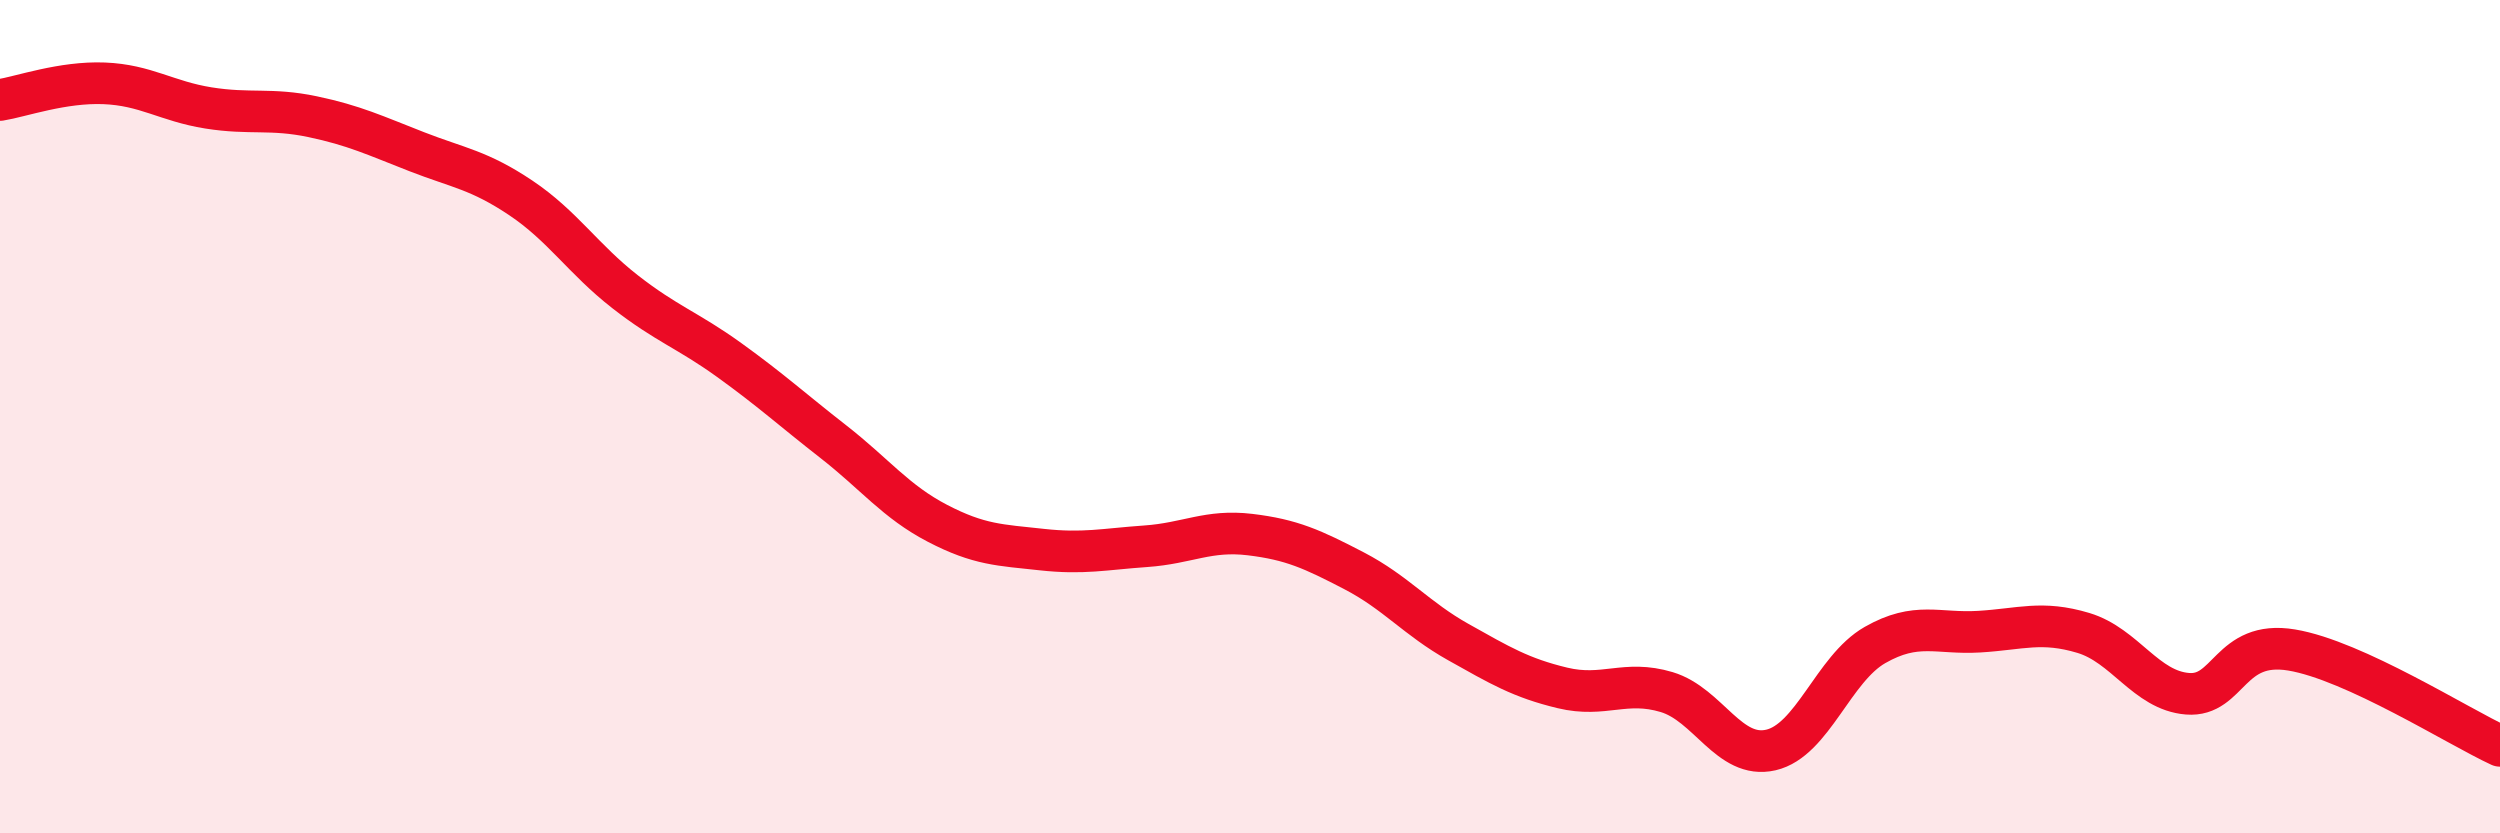
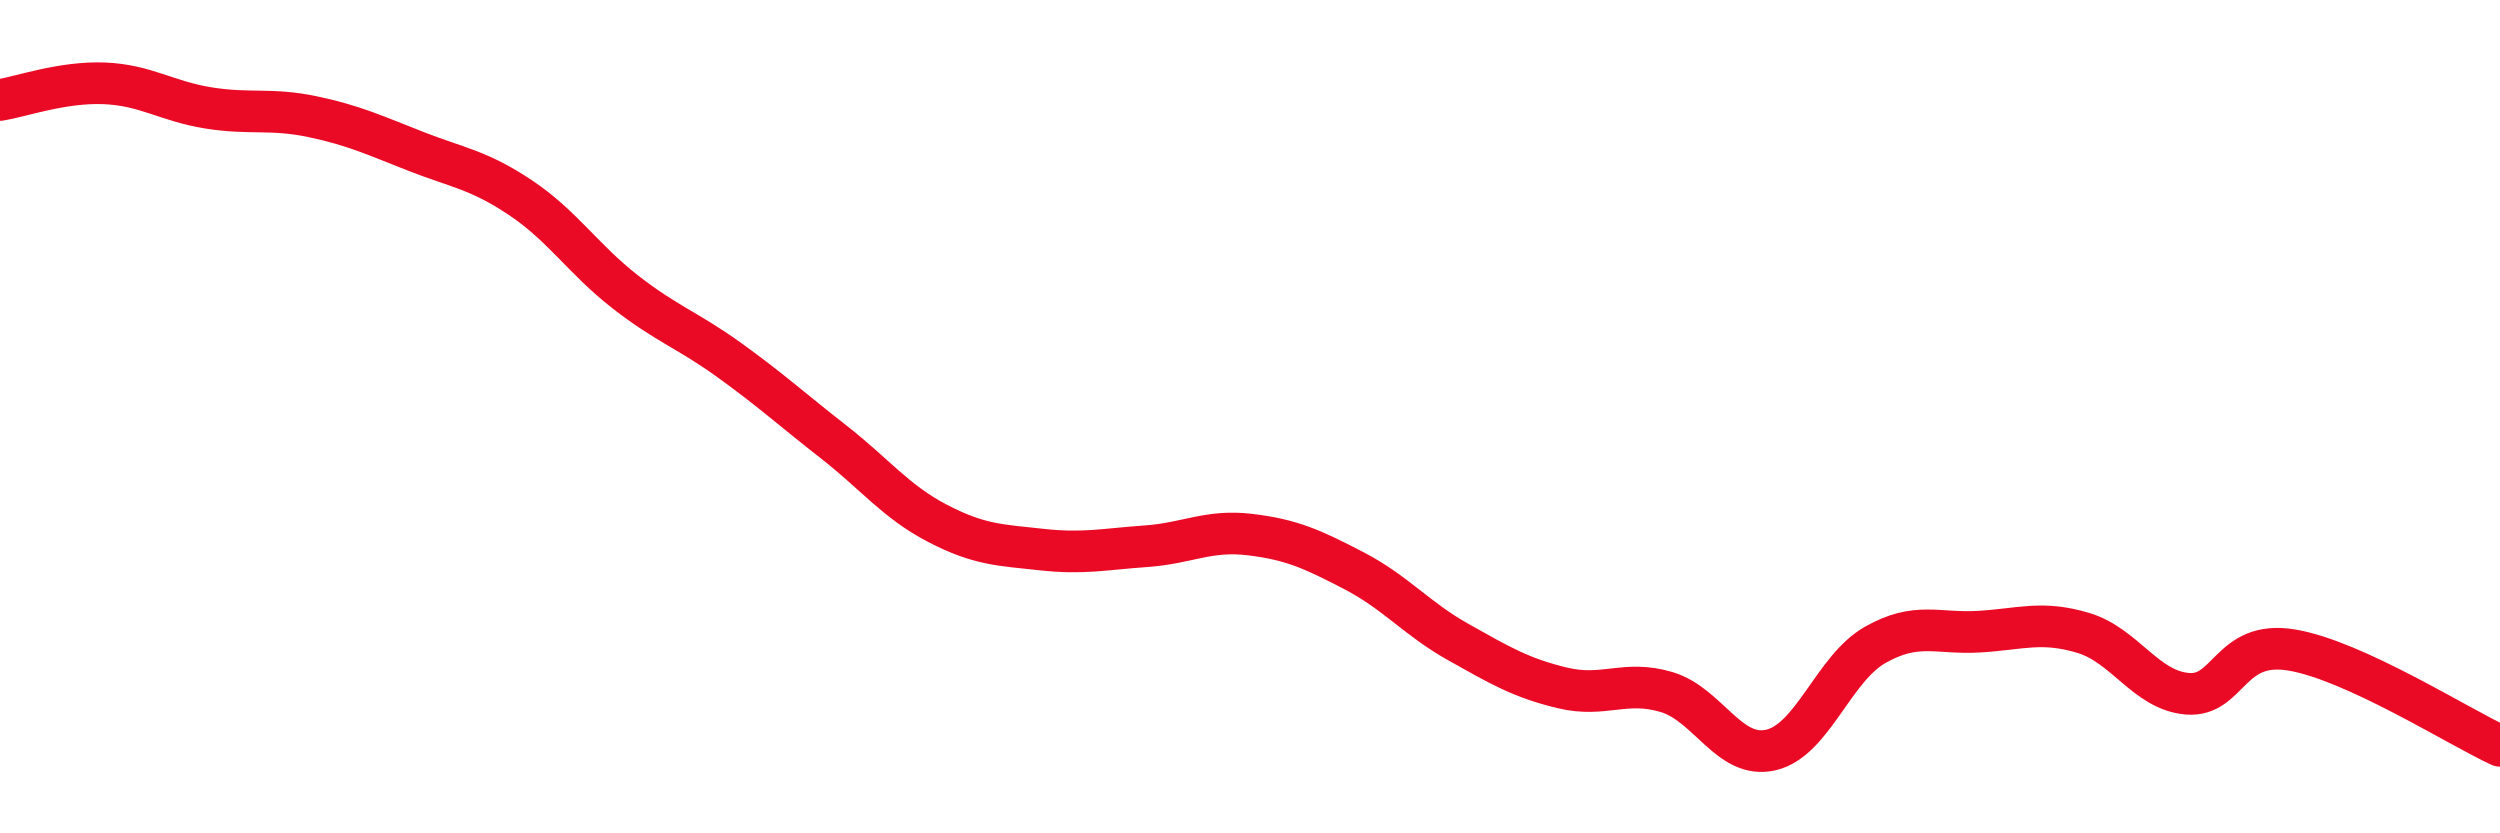
<svg xmlns="http://www.w3.org/2000/svg" width="60" height="20" viewBox="0 0 60 20">
-   <path d="M 0,2.4 C 0.5,2.32 1.5,1.96 2.5,2 C 3.5,2.04 4,2.43 5,2.59 C 6,2.75 6.5,2.59 7.5,2.8 C 8.5,3.01 9,3.25 10,3.64 C 11,4.03 11.5,4.08 12.5,4.75 C 13.5,5.42 14,6.22 15,7 C 16,7.78 16.5,7.92 17.5,8.64 C 18.5,9.36 19,9.82 20,10.6 C 21,11.38 21.5,12.04 22.5,12.56 C 23.5,13.08 24,13.08 25,13.19 C 26,13.3 26.5,13.18 27.5,13.11 C 28.5,13.04 29,12.71 30,12.83 C 31,12.95 31.5,13.18 32.5,13.7 C 33.5,14.22 34,14.85 35,15.41 C 36,15.97 36.5,16.27 37.5,16.51 C 38.5,16.75 39,16.31 40,16.61 C 41,16.91 41.5,18.23 42.5,18 C 43.5,17.77 44,16.05 45,15.48 C 46,14.91 46.5,15.22 47.5,15.16 C 48.5,15.1 49,14.89 50,15.19 C 51,15.49 51.5,16.57 52.5,16.65 C 53.5,16.73 53.5,15.35 55,15.6 C 56.5,15.85 59,17.44 60,17.9L60 20L0 20Z" fill="#EB0A25" opacity="0.1" stroke-linecap="round" stroke-linejoin="round" />
  <path d="M 0,2.4 C 0.5,2.32 1.5,1.96 2.5,2 C 3.5,2.04 4,2.43 5,2.59 C 6,2.75 6.5,2.59 7.5,2.8 C 8.5,3.01 9,3.25 10,3.64 C 11,4.03 11.5,4.08 12.5,4.75 C 13.5,5.42 14,6.22 15,7 C 16,7.78 16.5,7.92 17.5,8.64 C 18.5,9.36 19,9.82 20,10.6 C 21,11.38 21.5,12.04 22.5,12.56 C 23.5,13.08 24,13.08 25,13.19 C 26,13.3 26.5,13.18 27.5,13.11 C 28.5,13.04 29,12.71 30,12.83 C 31,12.95 31.5,13.18 32.5,13.7 C 33.5,14.22 34,14.85 35,15.41 C 36,15.97 36.5,16.27 37.5,16.51 C 38.5,16.75 39,16.31 40,16.61 C 41,16.91 41.5,18.23 42.5,18 C 43.5,17.77 44,16.05 45,15.48 C 46,14.91 46.5,15.22 47.5,15.16 C 48.5,15.1 49,14.89 50,15.19 C 51,15.49 51.5,16.57 52.5,16.65 C 53.5,16.73 53.5,15.35 55,15.6 C 56.5,15.85 59,17.44 60,17.9" stroke="#EB0A25" stroke-width="1" fill="none" stroke-linecap="round" stroke-linejoin="round" />
</svg>